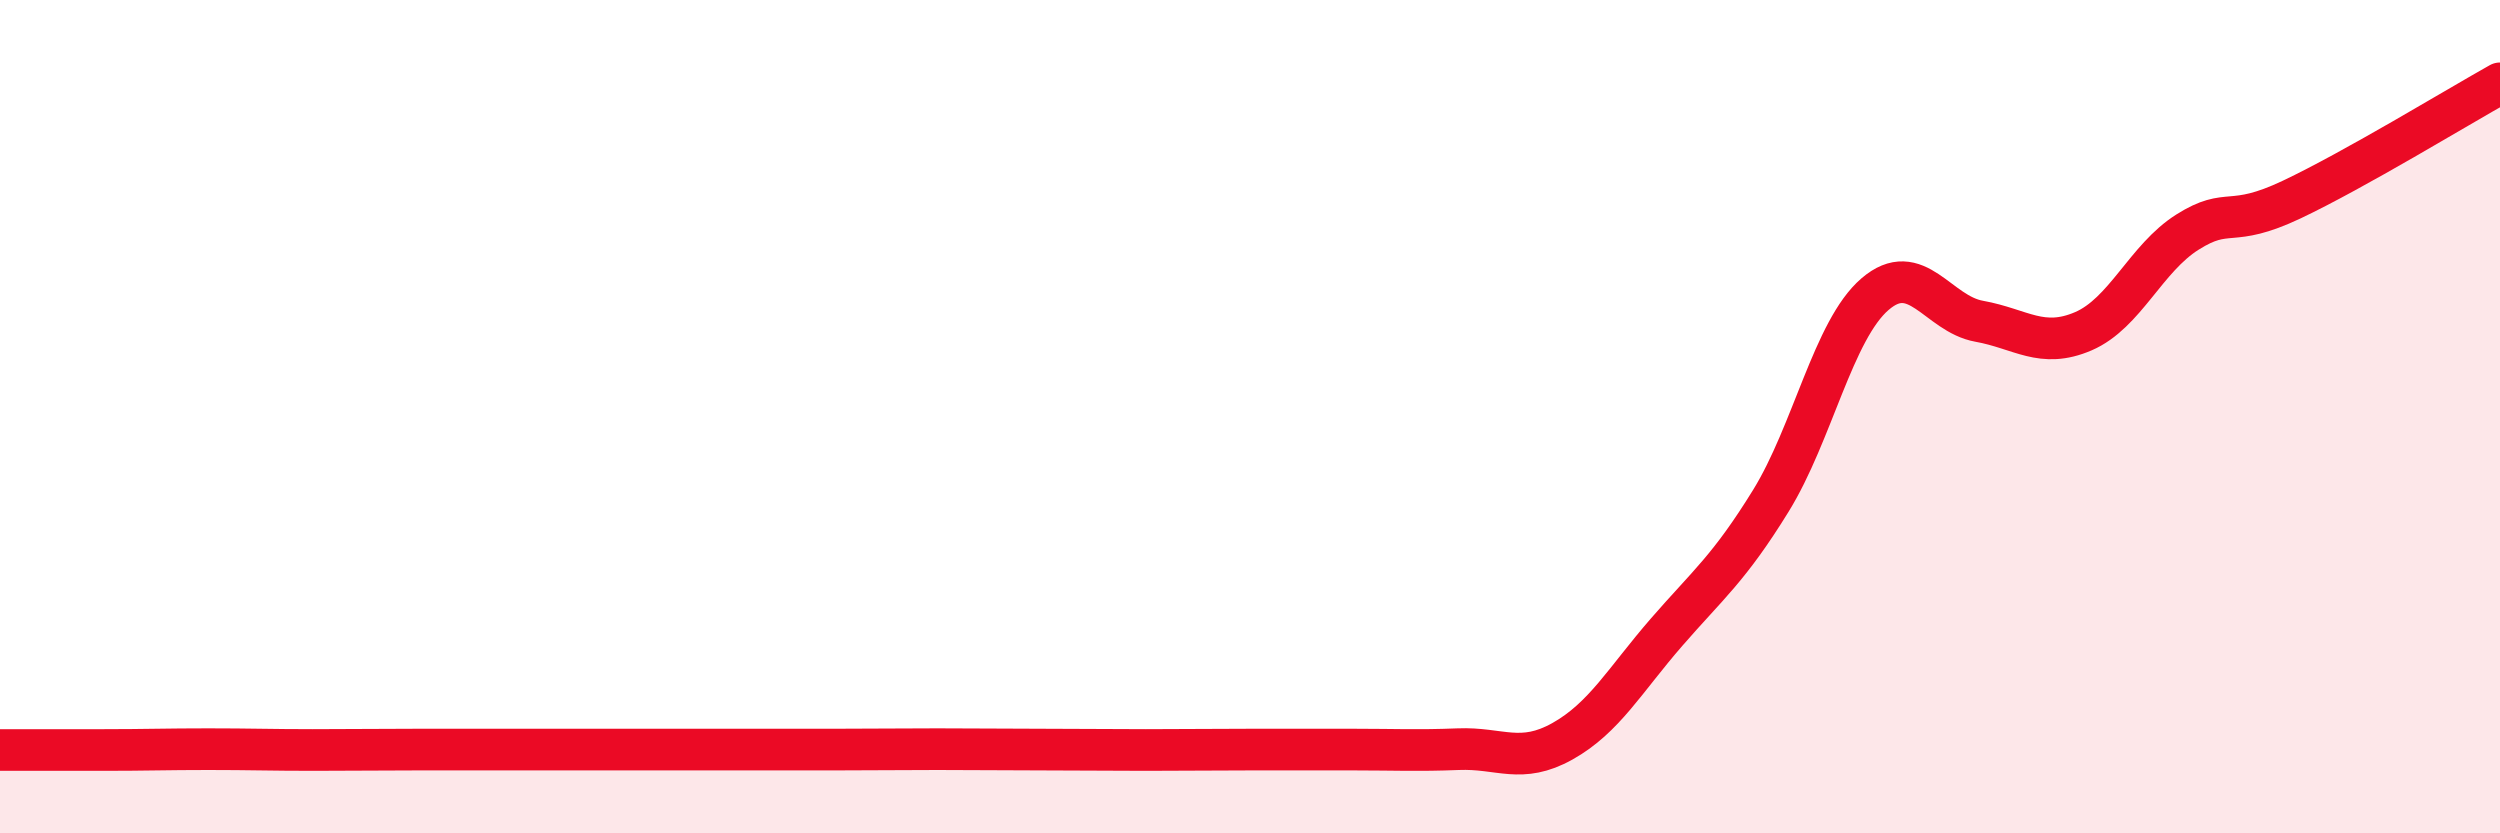
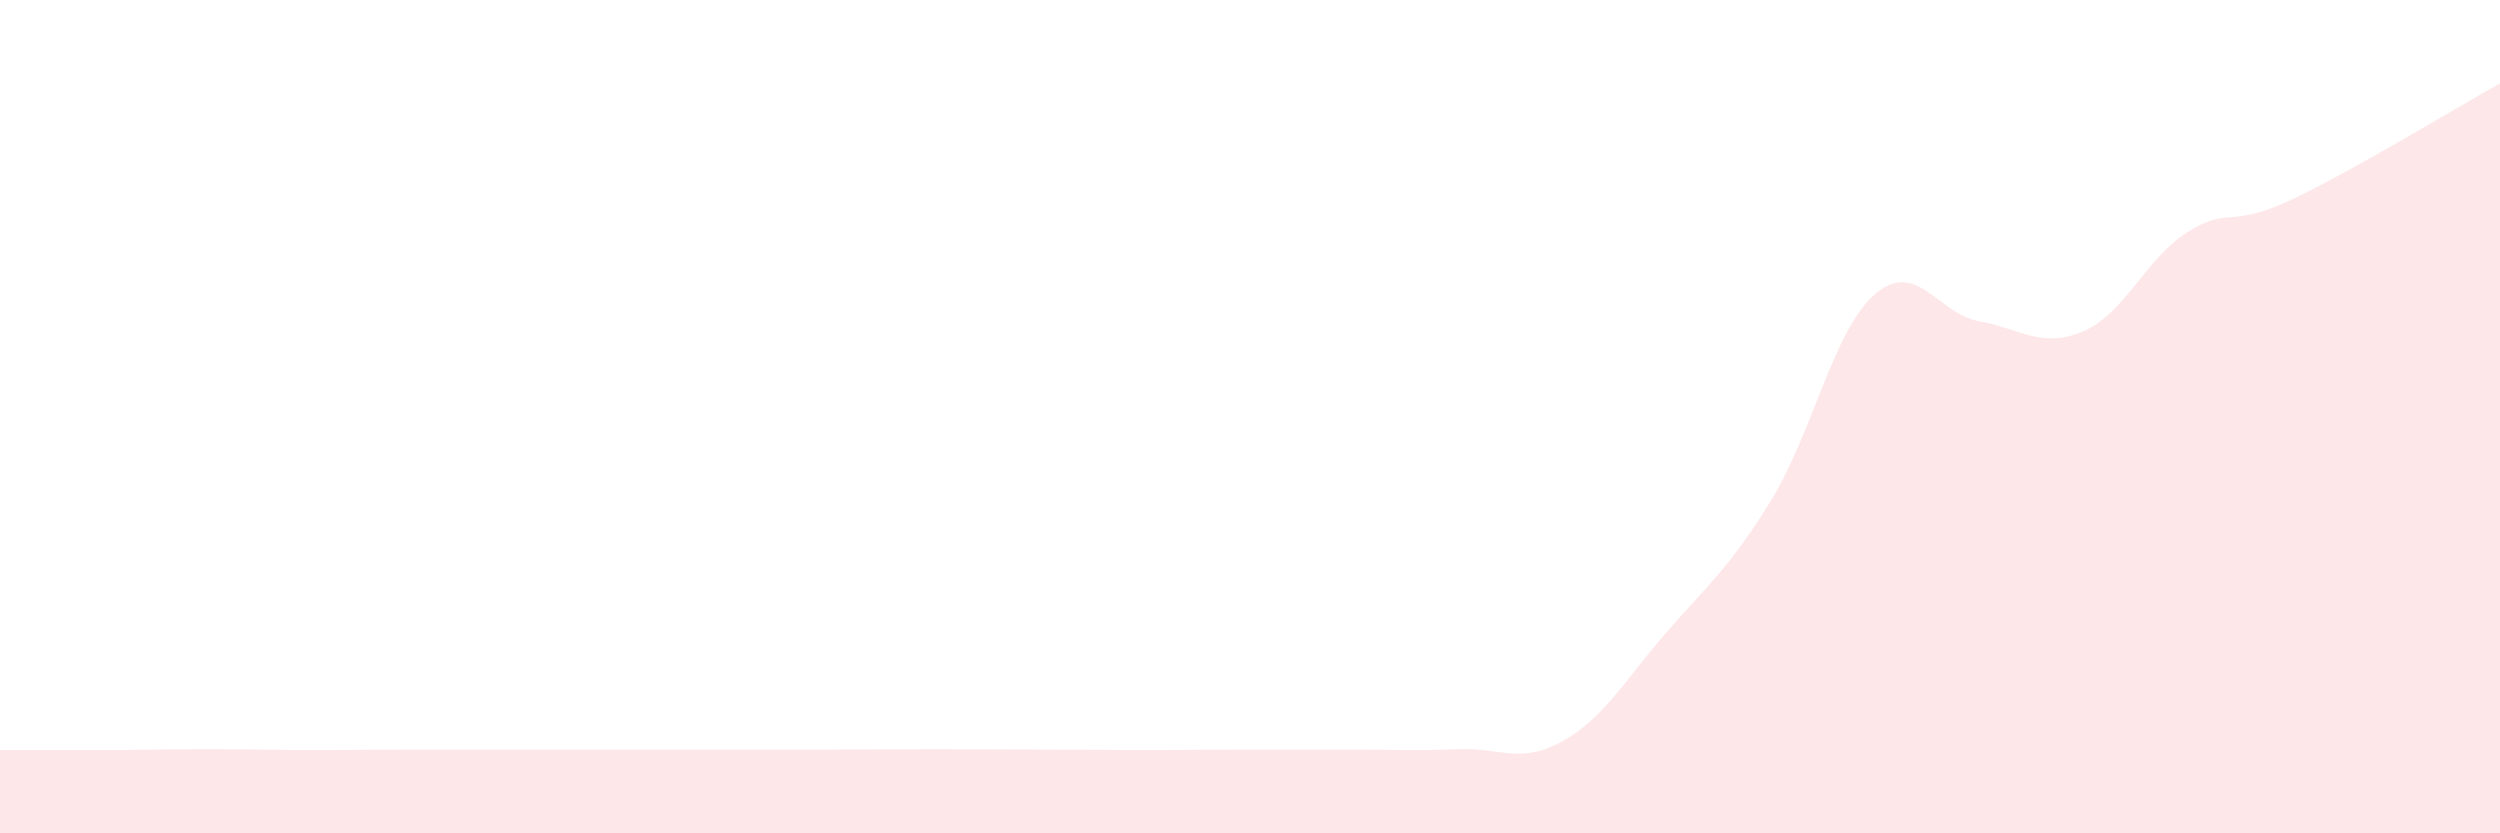
<svg xmlns="http://www.w3.org/2000/svg" width="60" height="20" viewBox="0 0 60 20">
  <path d="M 0,18 C 0.5,18 1.5,18 2.5,18 C 3.5,18 4,17.98 5,17.98 C 6,17.98 6.5,18 7.5,18 C 8.5,18 9,17.99 10,17.99 C 11,17.99 11.5,17.99 12.5,17.99 C 13.5,17.99 14,17.99 15,17.99 C 16,17.99 16.5,17.99 17.5,17.99 C 18.5,17.99 19,17.99 20,17.99 C 21,17.99 21.5,17.98 22.5,17.98 C 23.5,17.98 24,17.99 25,17.99 C 26,17.99 26.5,18 27.5,18 C 28.5,18 29,17.99 30,17.99 C 31,17.99 31.5,17.99 32.5,17.99 C 33.5,17.99 34,18.02 35,17.98 C 36,17.94 36.5,18.35 37.5,17.79 C 38.5,17.23 39,16.32 40,15.17 C 41,14.02 41.5,13.64 42.5,12.02 C 43.5,10.4 44,7.92 45,7.06 C 46,6.2 46.5,7.53 47.5,7.71 C 48.5,7.89 49,8.38 50,7.95 C 51,7.52 51.5,6.2 52.5,5.57 C 53.5,4.94 53.5,5.5 55,4.79 C 56.5,4.08 59,2.56 60,2L60 20L0 20Z" fill="#EB0A25" opacity="0.1" stroke-linecap="round" stroke-linejoin="round" />
-   <path d="M 0,18 C 0.5,18 1.5,18 2.5,18 C 3.5,18 4,17.98 5,17.98 C 6,17.98 6.5,18 7.5,18 C 8.5,18 9,17.99 10,17.99 C 11,17.99 11.5,17.99 12.5,17.99 C 13.5,17.99 14,17.99 15,17.99 C 16,17.99 16.5,17.99 17.5,17.99 C 18.5,17.99 19,17.99 20,17.99 C 21,17.99 21.5,17.98 22.5,17.98 C 23.5,17.98 24,17.99 25,17.99 C 26,17.99 26.5,18 27.5,18 C 28.5,18 29,17.99 30,17.99 C 31,17.99 31.5,17.99 32.5,17.99 C 33.5,17.99 34,18.02 35,17.98 C 36,17.94 36.5,18.35 37.5,17.79 C 38.5,17.23 39,16.32 40,15.17 C 41,14.02 41.5,13.64 42.5,12.02 C 43.5,10.4 44,7.92 45,7.06 C 46,6.2 46.5,7.53 47.5,7.71 C 48.5,7.89 49,8.38 50,7.95 C 51,7.52 51.5,6.2 52.5,5.57 C 53.5,4.94 53.5,5.5 55,4.79 C 56.5,4.08 59,2.56 60,2" stroke="#EB0A25" stroke-width="1" fill="none" stroke-linecap="round" stroke-linejoin="round" />
</svg>